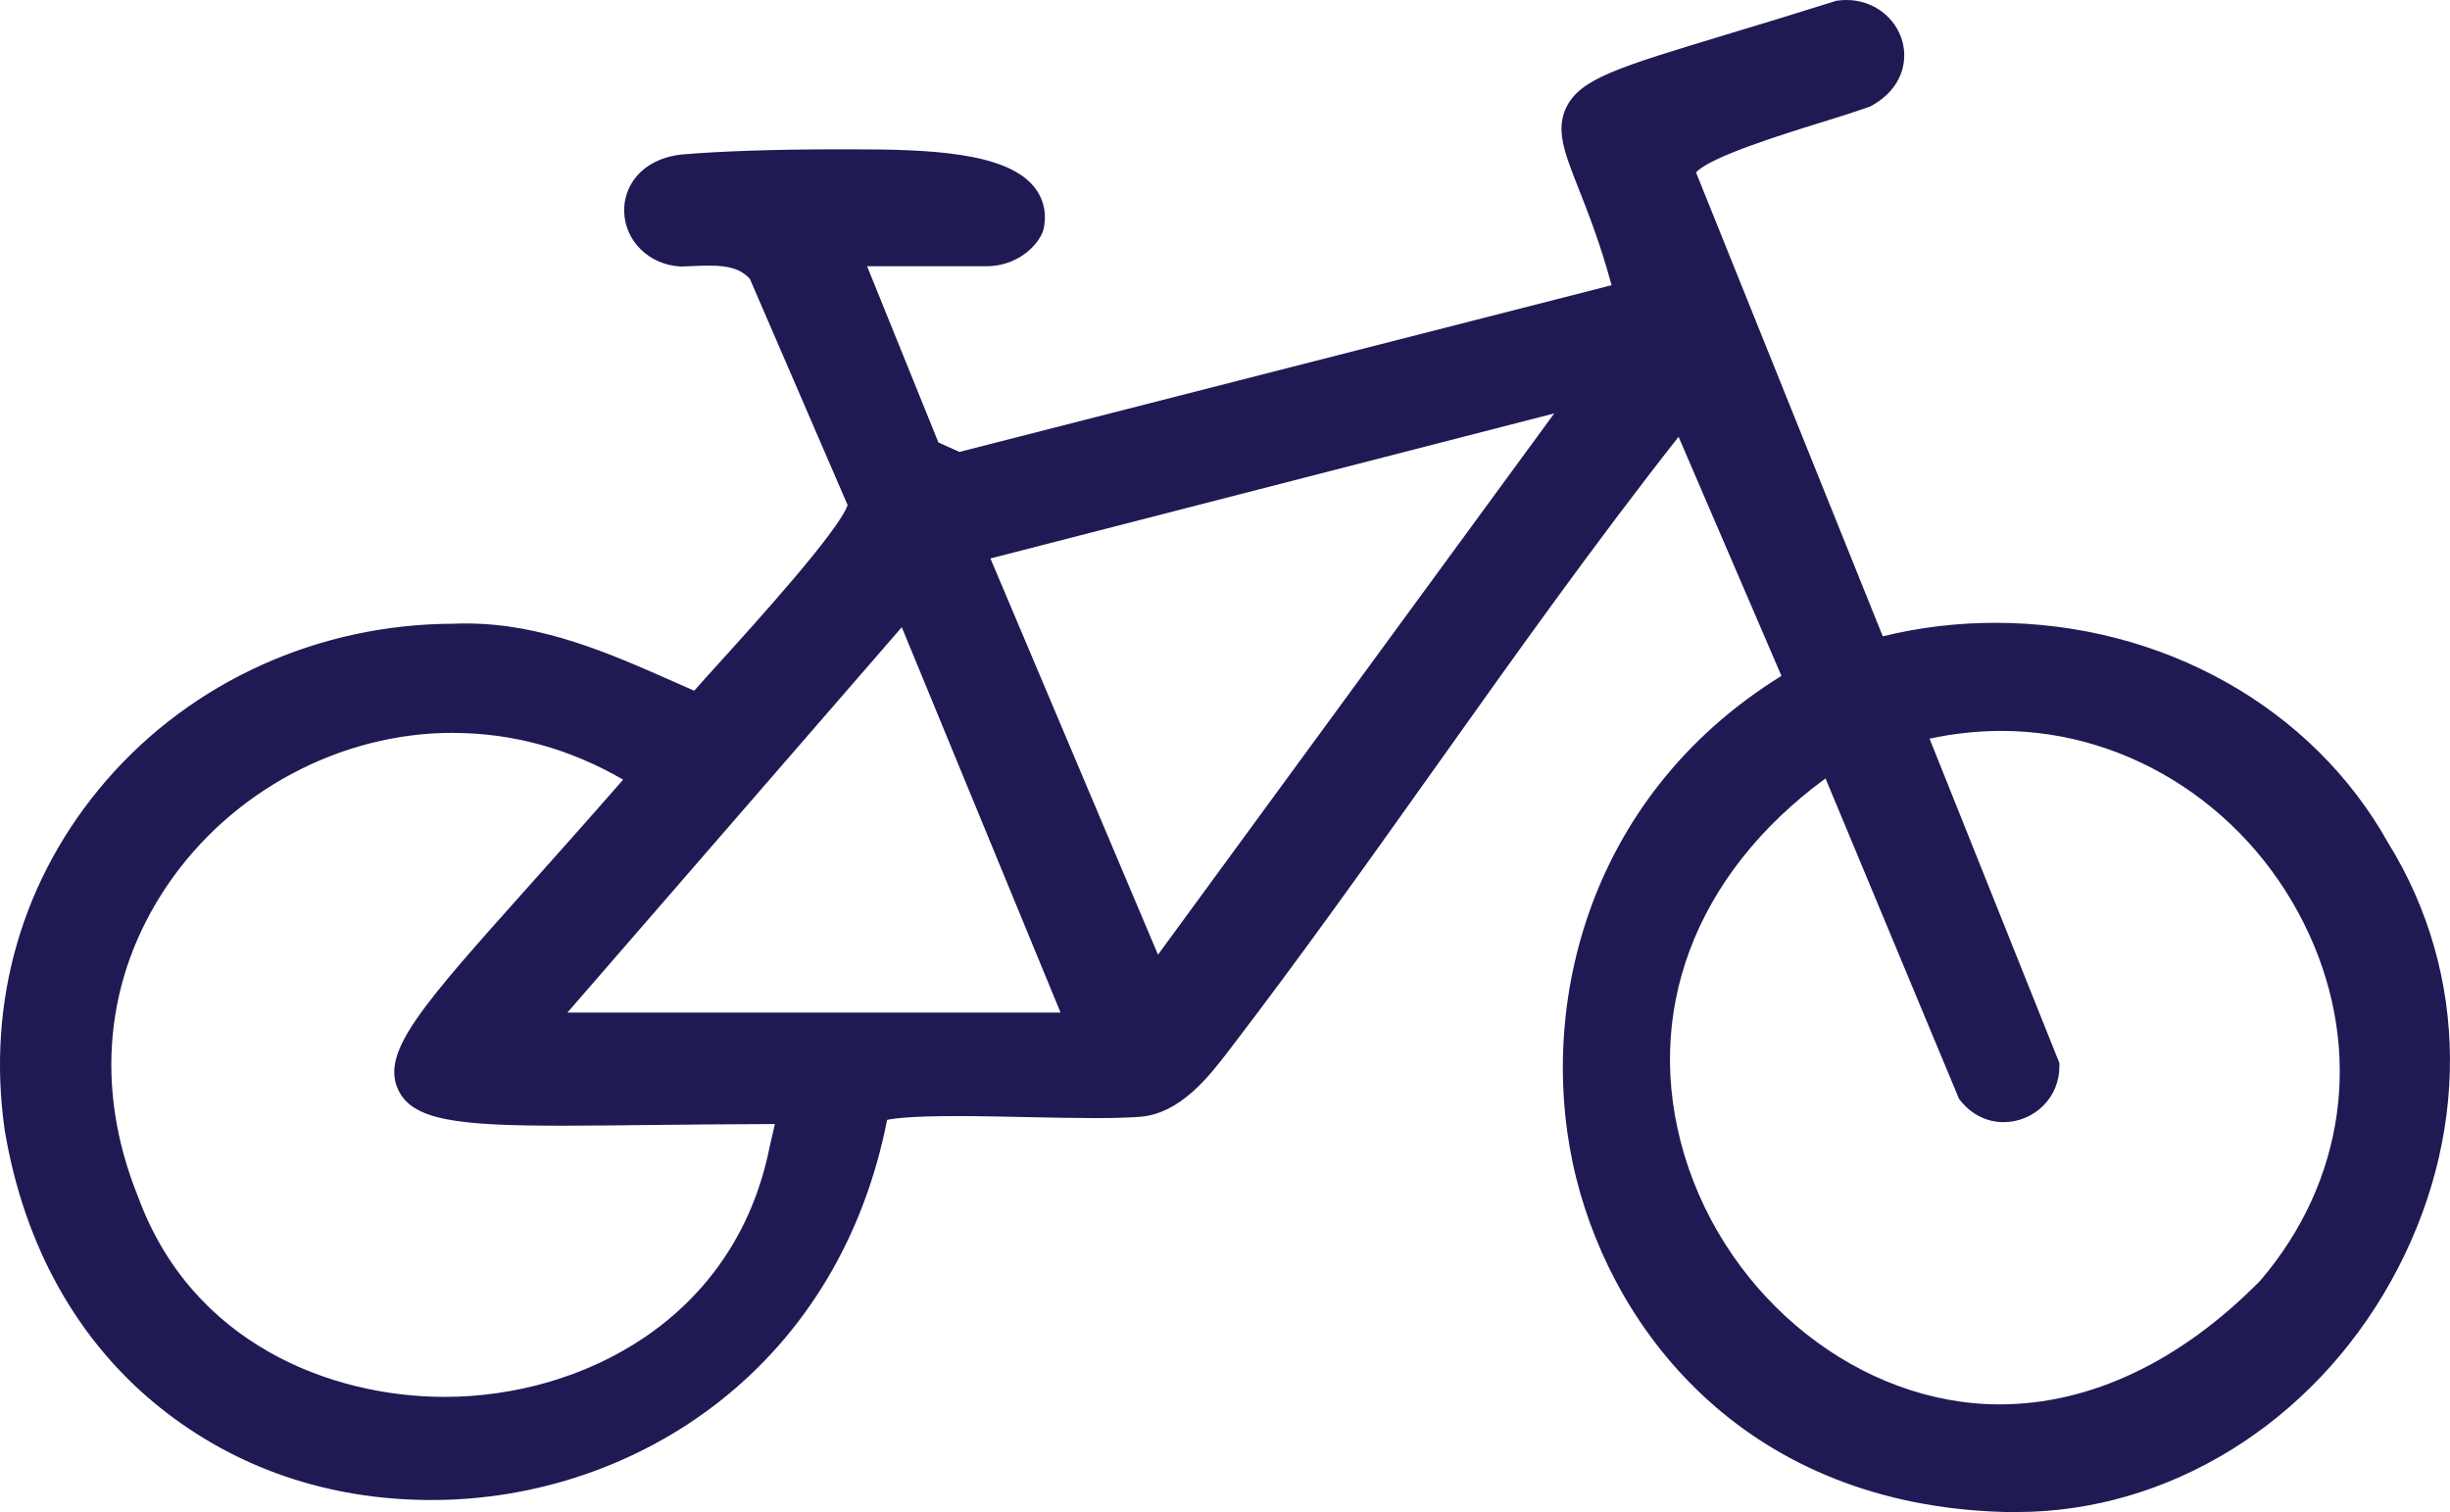
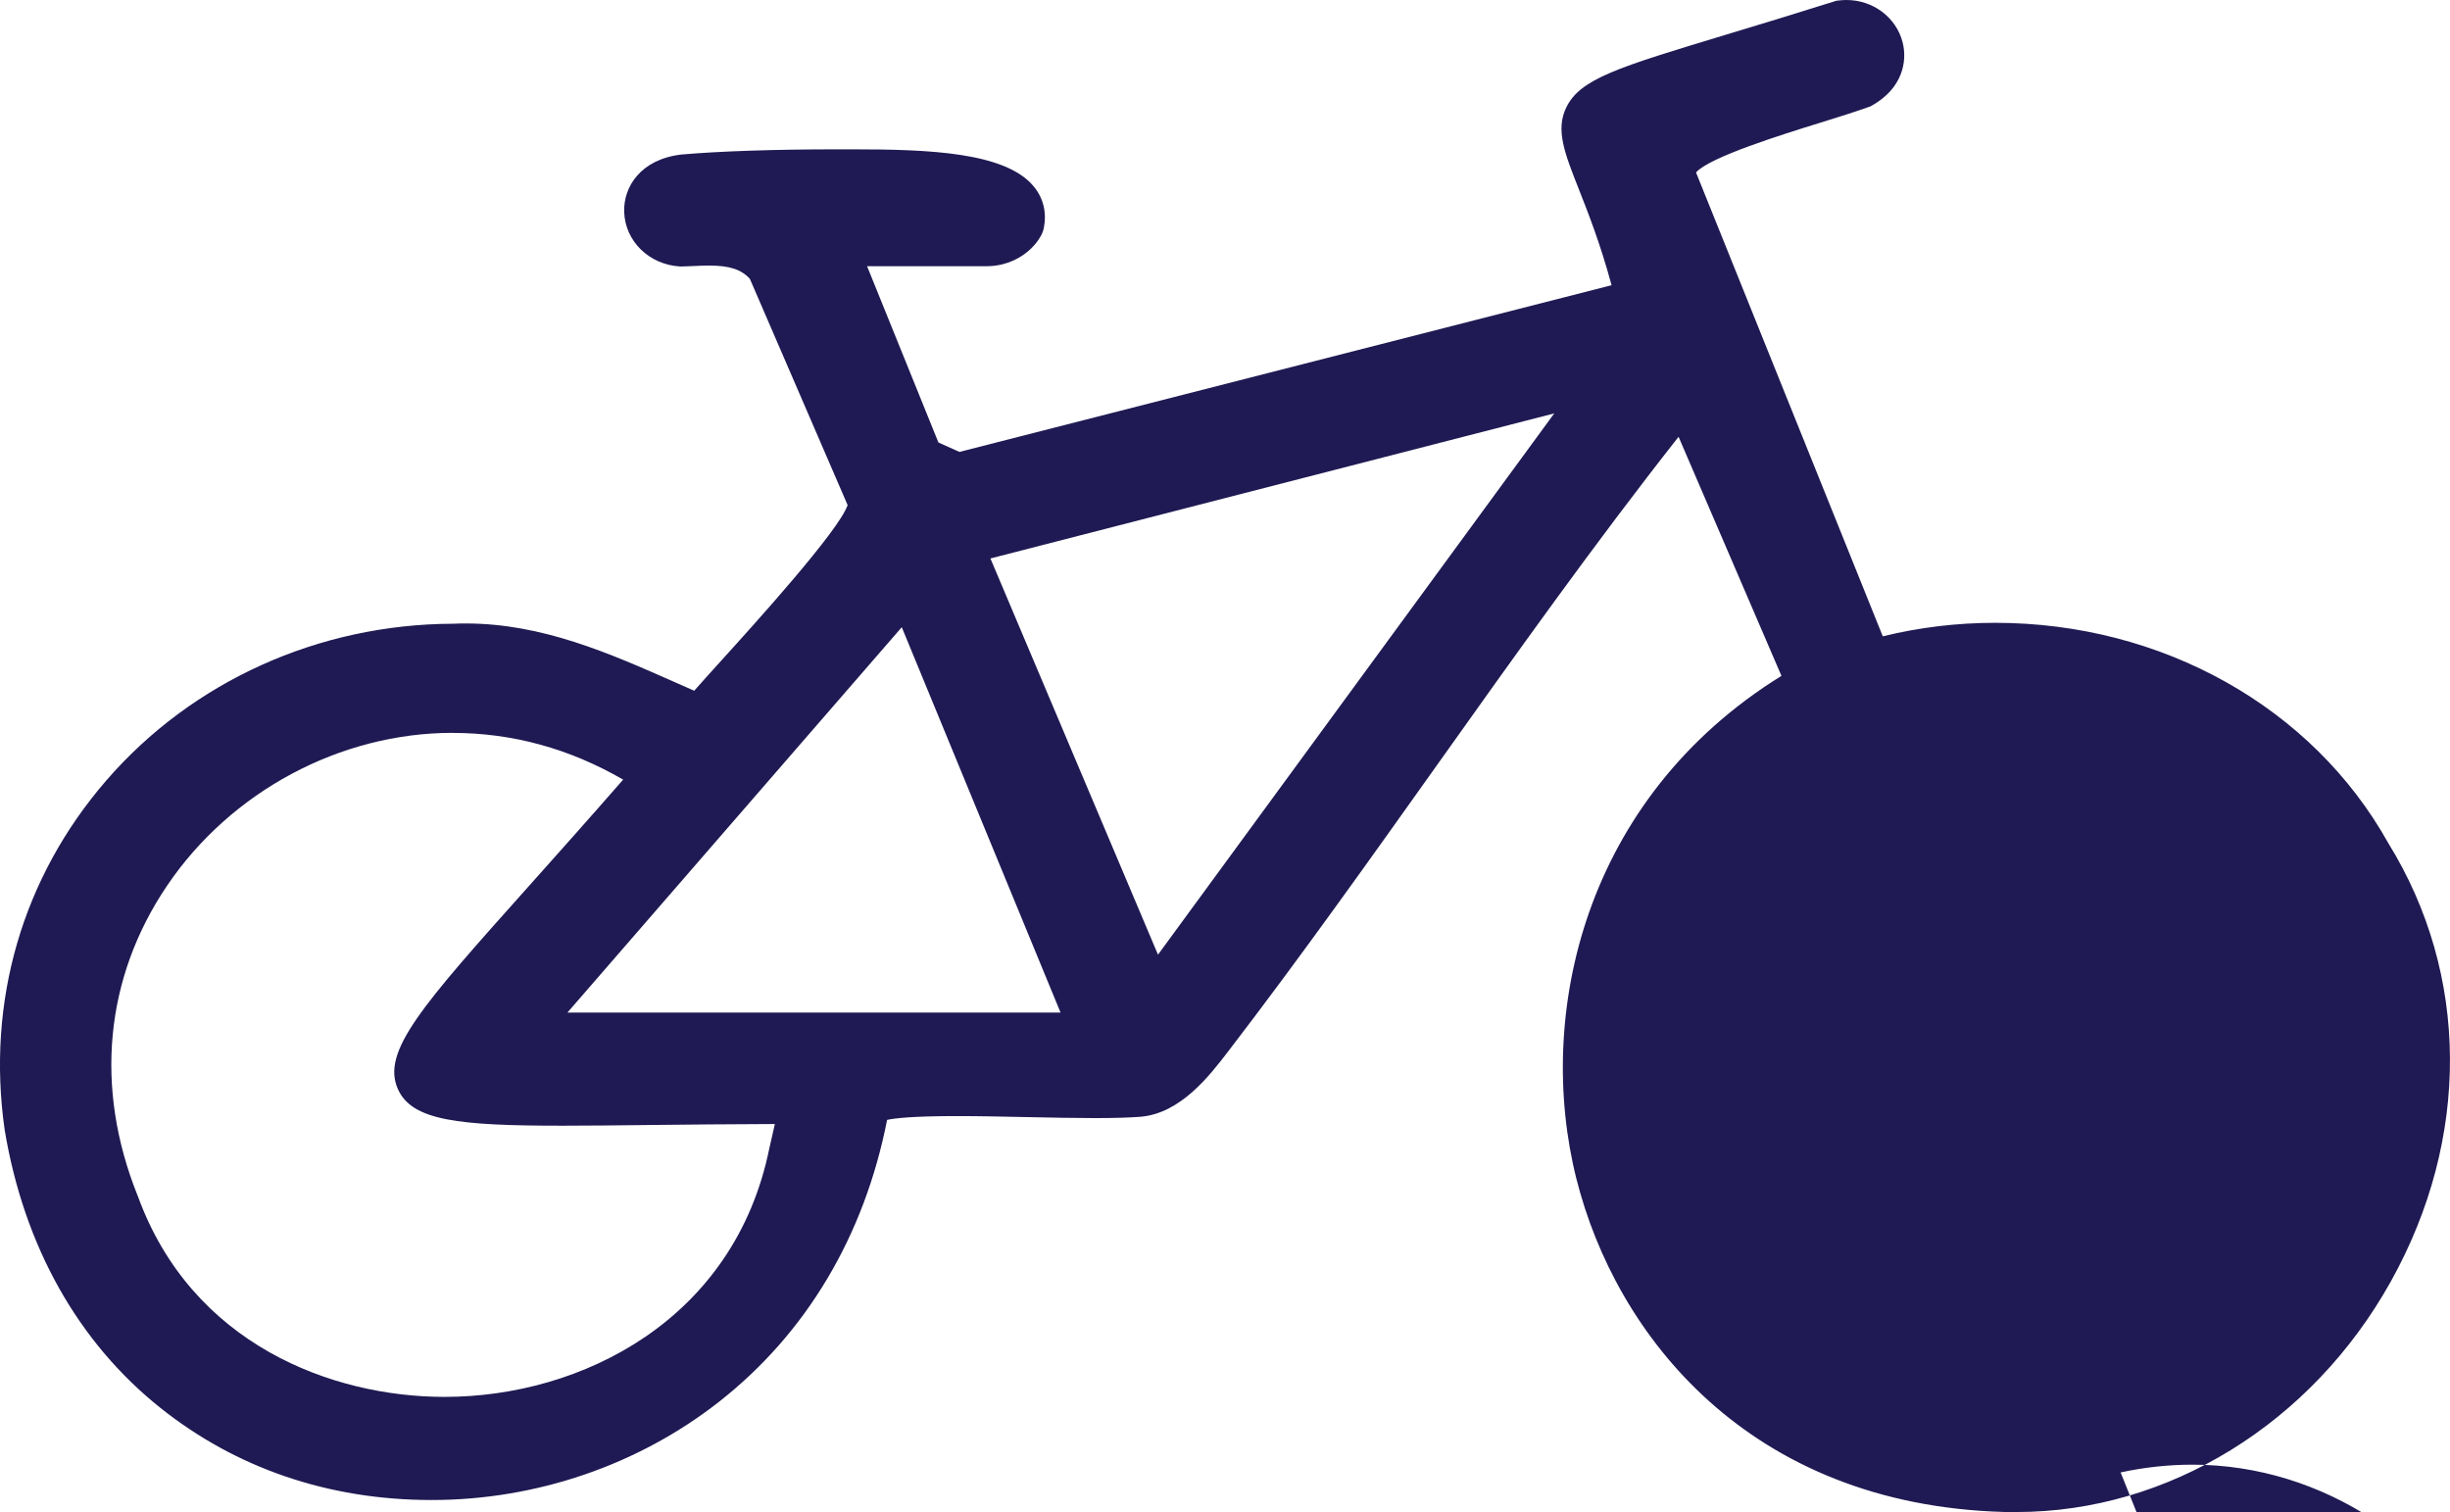
<svg xmlns="http://www.w3.org/2000/svg" id="Layer_1" version="1.1" viewBox="0 0 379.14 234.03">
  <defs>
    <style>
      .st0 {
        fill: #1f1a53;
      }
    </style>
  </defs>
-   <path class="st0" d="M312.07,234.03c-.65,0-1.31,0-1.97-.03-39.49-1.12-60.06-27.37-66.15-51.56-6.37-25.32,1.09-58.85,31.73-77.84l-15.92-37c-13.11,16.67-25.46,34.04-37.44,50.89-10.35,14.55-21.04,29.6-32.18,44.13-2.97,3.88-7.46,9.73-13.7,10.22-1.72.13-3.98.2-6.92.2-3.19,0-6.72-.07-10.46-.15-3.73-.08-7.58-.16-11.04-.16-6.74,0-9.56.33-10.74.59-3.53,17.98-12.51,33.05-26.04,43.65-12.5,9.79-28.28,15.18-44.44,15.18s-30.41-5.05-41.93-14.22c-12.81-10.2-21.16-25.09-24.15-43.07-2.84-19.89,2.74-39.06,15.71-54.05,13.3-15.37,32.87-24.22,53.71-24.28.66-.03,1.31-.04,1.96-.04,11.81,0,22.26,4.63,32.36,9.1.99.44,1.98.88,2.97,1.31.99-1.13,2.39-2.68,4.3-4.79,5.01-5.53,18.07-19.94,19.44-23.94l-15.13-35.02c-1.36-1.47-3.17-2.05-6.3-2.05-.85,0-1.71.04-2.56.08-.56.02-1.12.05-1.68.06h-.26c-4.79-.28-8.51-3.91-8.65-8.46-.12-3.87,2.55-8.11,8.8-8.86,5.86-.52,14.57-.81,23.99-.81h2.59c11.75,0,23.6.44,27.99,5.73,1.48,1.78,2.03,3.98,1.59,6.35-.16.95-.71,1.76-1.17,2.36-1.8,2.29-4.67,3.65-7.69,3.65h-18.51l11.04,27.28,3.25,1.46,100.92-25.8c-1.74-6.44-3.64-11.24-5.07-14.87-2.18-5.52-3.63-9.16-1.95-12.62,2.15-4.45,7.88-6.19,24.88-11.33,4.77-1.44,10.18-3.08,16.66-5.12l.24-.08.25-.03c.45-.06.91-.09,1.35-.09,4.1,0,7.67,2.68,8.67,6.51.79,3.02-.04,7.18-4.73,9.82l-.21.12-.23.08c-2.06.75-4.79,1.6-7.69,2.5-5.61,1.74-17.03,5.28-19.1,7.66l28.9,71.79c5.66-1.39,11.5-2.09,17.4-2.09,25.8,0,49.1,13.06,60.83,34.1,12.58,20.34,12.73,45.69.4,67.82-12.26,22.02-34.46,35.7-57.93,35.7h0v.02ZM282.5,120.47c-20.27,14.87-28.42,36.43-21.83,58.32,6.74,22.35,27.24,38.56,48.76,38.56,14.04,0,27.99-6.61,40.32-19.12,13.14-15.33,15.97-35.39,7.57-53.68-8.76-19.09-27.45-31.43-47.6-31.43-3.68,0-7.4.4-11.12,1.2l20.09,50.19v.57c0,2.27-.88,4.42-2.49,6.04-1.62,1.62-3.85,2.55-6.14,2.55-2.58,0-4.94-1.17-6.65-3.3l-.26-.33-.16-.39c-.78-1.86-4.9-11.76-9.37-22.49-4.2-10.08-8.82-21.17-11.12-26.69h0ZM70.04,113.42c-17.4,0-34.33,9.07-44.19,23.66-9.64,14.26-11.25,31.28-4.56,47.95l.04.09c8.33,22.91,29.99,31.07,47.48,31.07,21.13,0,44.86-11.91,50.25-38.5l.85-3.73c-7.15.02-13.55.09-19.27.15-5.15.06-9.59.11-13.57.11-16.19,0-23.31-.79-25.49-5.65-2.61-5.84,3.65-12.85,20.39-31.58,4.29-4.8,9.07-10.16,14.46-16.33-8.28-4.8-17.13-7.23-26.37-7.23h-.02ZM164.12,156.71l-24.57-59.64-51.74,59.64h76.31ZM179.2,147.75l61.32-83.77-87.25,22.45,25.93,61.32h0Z" />
+   <path class="st0" d="M312.07,234.03c-.65,0-1.31,0-1.97-.03-39.49-1.12-60.06-27.37-66.15-51.56-6.37-25.32,1.09-58.85,31.73-77.84l-15.92-37c-13.11,16.67-25.46,34.04-37.44,50.89-10.35,14.55-21.04,29.6-32.18,44.13-2.97,3.88-7.46,9.73-13.7,10.22-1.72.13-3.98.2-6.92.2-3.19,0-6.72-.07-10.46-.15-3.73-.08-7.58-.16-11.04-.16-6.74,0-9.56.33-10.74.59-3.53,17.98-12.51,33.05-26.04,43.65-12.5,9.79-28.28,15.18-44.44,15.18s-30.41-5.05-41.93-14.22c-12.81-10.2-21.16-25.09-24.15-43.07-2.84-19.89,2.74-39.06,15.71-54.05,13.3-15.37,32.87-24.22,53.71-24.28.66-.03,1.31-.04,1.96-.04,11.81,0,22.26,4.63,32.36,9.1.99.44,1.98.88,2.97,1.31.99-1.13,2.39-2.68,4.3-4.79,5.01-5.53,18.07-19.94,19.44-23.94l-15.13-35.02c-1.36-1.47-3.17-2.05-6.3-2.05-.85,0-1.71.04-2.56.08-.56.02-1.12.05-1.68.06h-.26c-4.79-.28-8.51-3.91-8.65-8.46-.12-3.87,2.55-8.11,8.8-8.86,5.86-.52,14.57-.81,23.99-.81h2.59c11.75,0,23.6.44,27.99,5.73,1.48,1.78,2.03,3.98,1.59,6.35-.16.95-.71,1.76-1.17,2.36-1.8,2.29-4.67,3.65-7.69,3.65h-18.51l11.04,27.28,3.25,1.46,100.92-25.8c-1.74-6.44-3.64-11.24-5.07-14.87-2.18-5.52-3.63-9.16-1.95-12.62,2.15-4.45,7.88-6.19,24.88-11.33,4.77-1.44,10.18-3.08,16.66-5.12l.24-.08.25-.03c.45-.06.91-.09,1.35-.09,4.1,0,7.67,2.68,8.67,6.51.79,3.02-.04,7.18-4.73,9.82l-.21.12-.23.08c-2.06.75-4.79,1.6-7.69,2.5-5.61,1.74-17.03,5.28-19.1,7.66l28.9,71.79c5.66-1.39,11.5-2.09,17.4-2.09,25.8,0,49.1,13.06,60.83,34.1,12.58,20.34,12.73,45.69.4,67.82-12.26,22.02-34.46,35.7-57.93,35.7h0v.02Zc-20.27,14.87-28.42,36.43-21.83,58.32,6.74,22.35,27.24,38.56,48.76,38.56,14.04,0,27.99-6.61,40.32-19.12,13.14-15.33,15.97-35.39,7.57-53.68-8.76-19.09-27.45-31.43-47.6-31.43-3.68,0-7.4.4-11.12,1.2l20.09,50.19v.57c0,2.27-.88,4.42-2.49,6.04-1.62,1.62-3.85,2.55-6.14,2.55-2.58,0-4.94-1.17-6.65-3.3l-.26-.33-.16-.39c-.78-1.86-4.9-11.76-9.37-22.49-4.2-10.08-8.82-21.17-11.12-26.69h0ZM70.04,113.42c-17.4,0-34.33,9.07-44.19,23.66-9.64,14.26-11.25,31.28-4.56,47.95l.04.09c8.33,22.91,29.99,31.07,47.48,31.07,21.13,0,44.86-11.91,50.25-38.5l.85-3.73c-7.15.02-13.55.09-19.27.15-5.15.06-9.59.11-13.57.11-16.19,0-23.31-.79-25.49-5.65-2.61-5.84,3.65-12.85,20.39-31.58,4.29-4.8,9.07-10.16,14.46-16.33-8.28-4.8-17.13-7.23-26.37-7.23h-.02ZM164.12,156.71l-24.57-59.64-51.74,59.64h76.31ZM179.2,147.75l61.32-83.77-87.25,22.45,25.93,61.32h0Z" />
</svg>